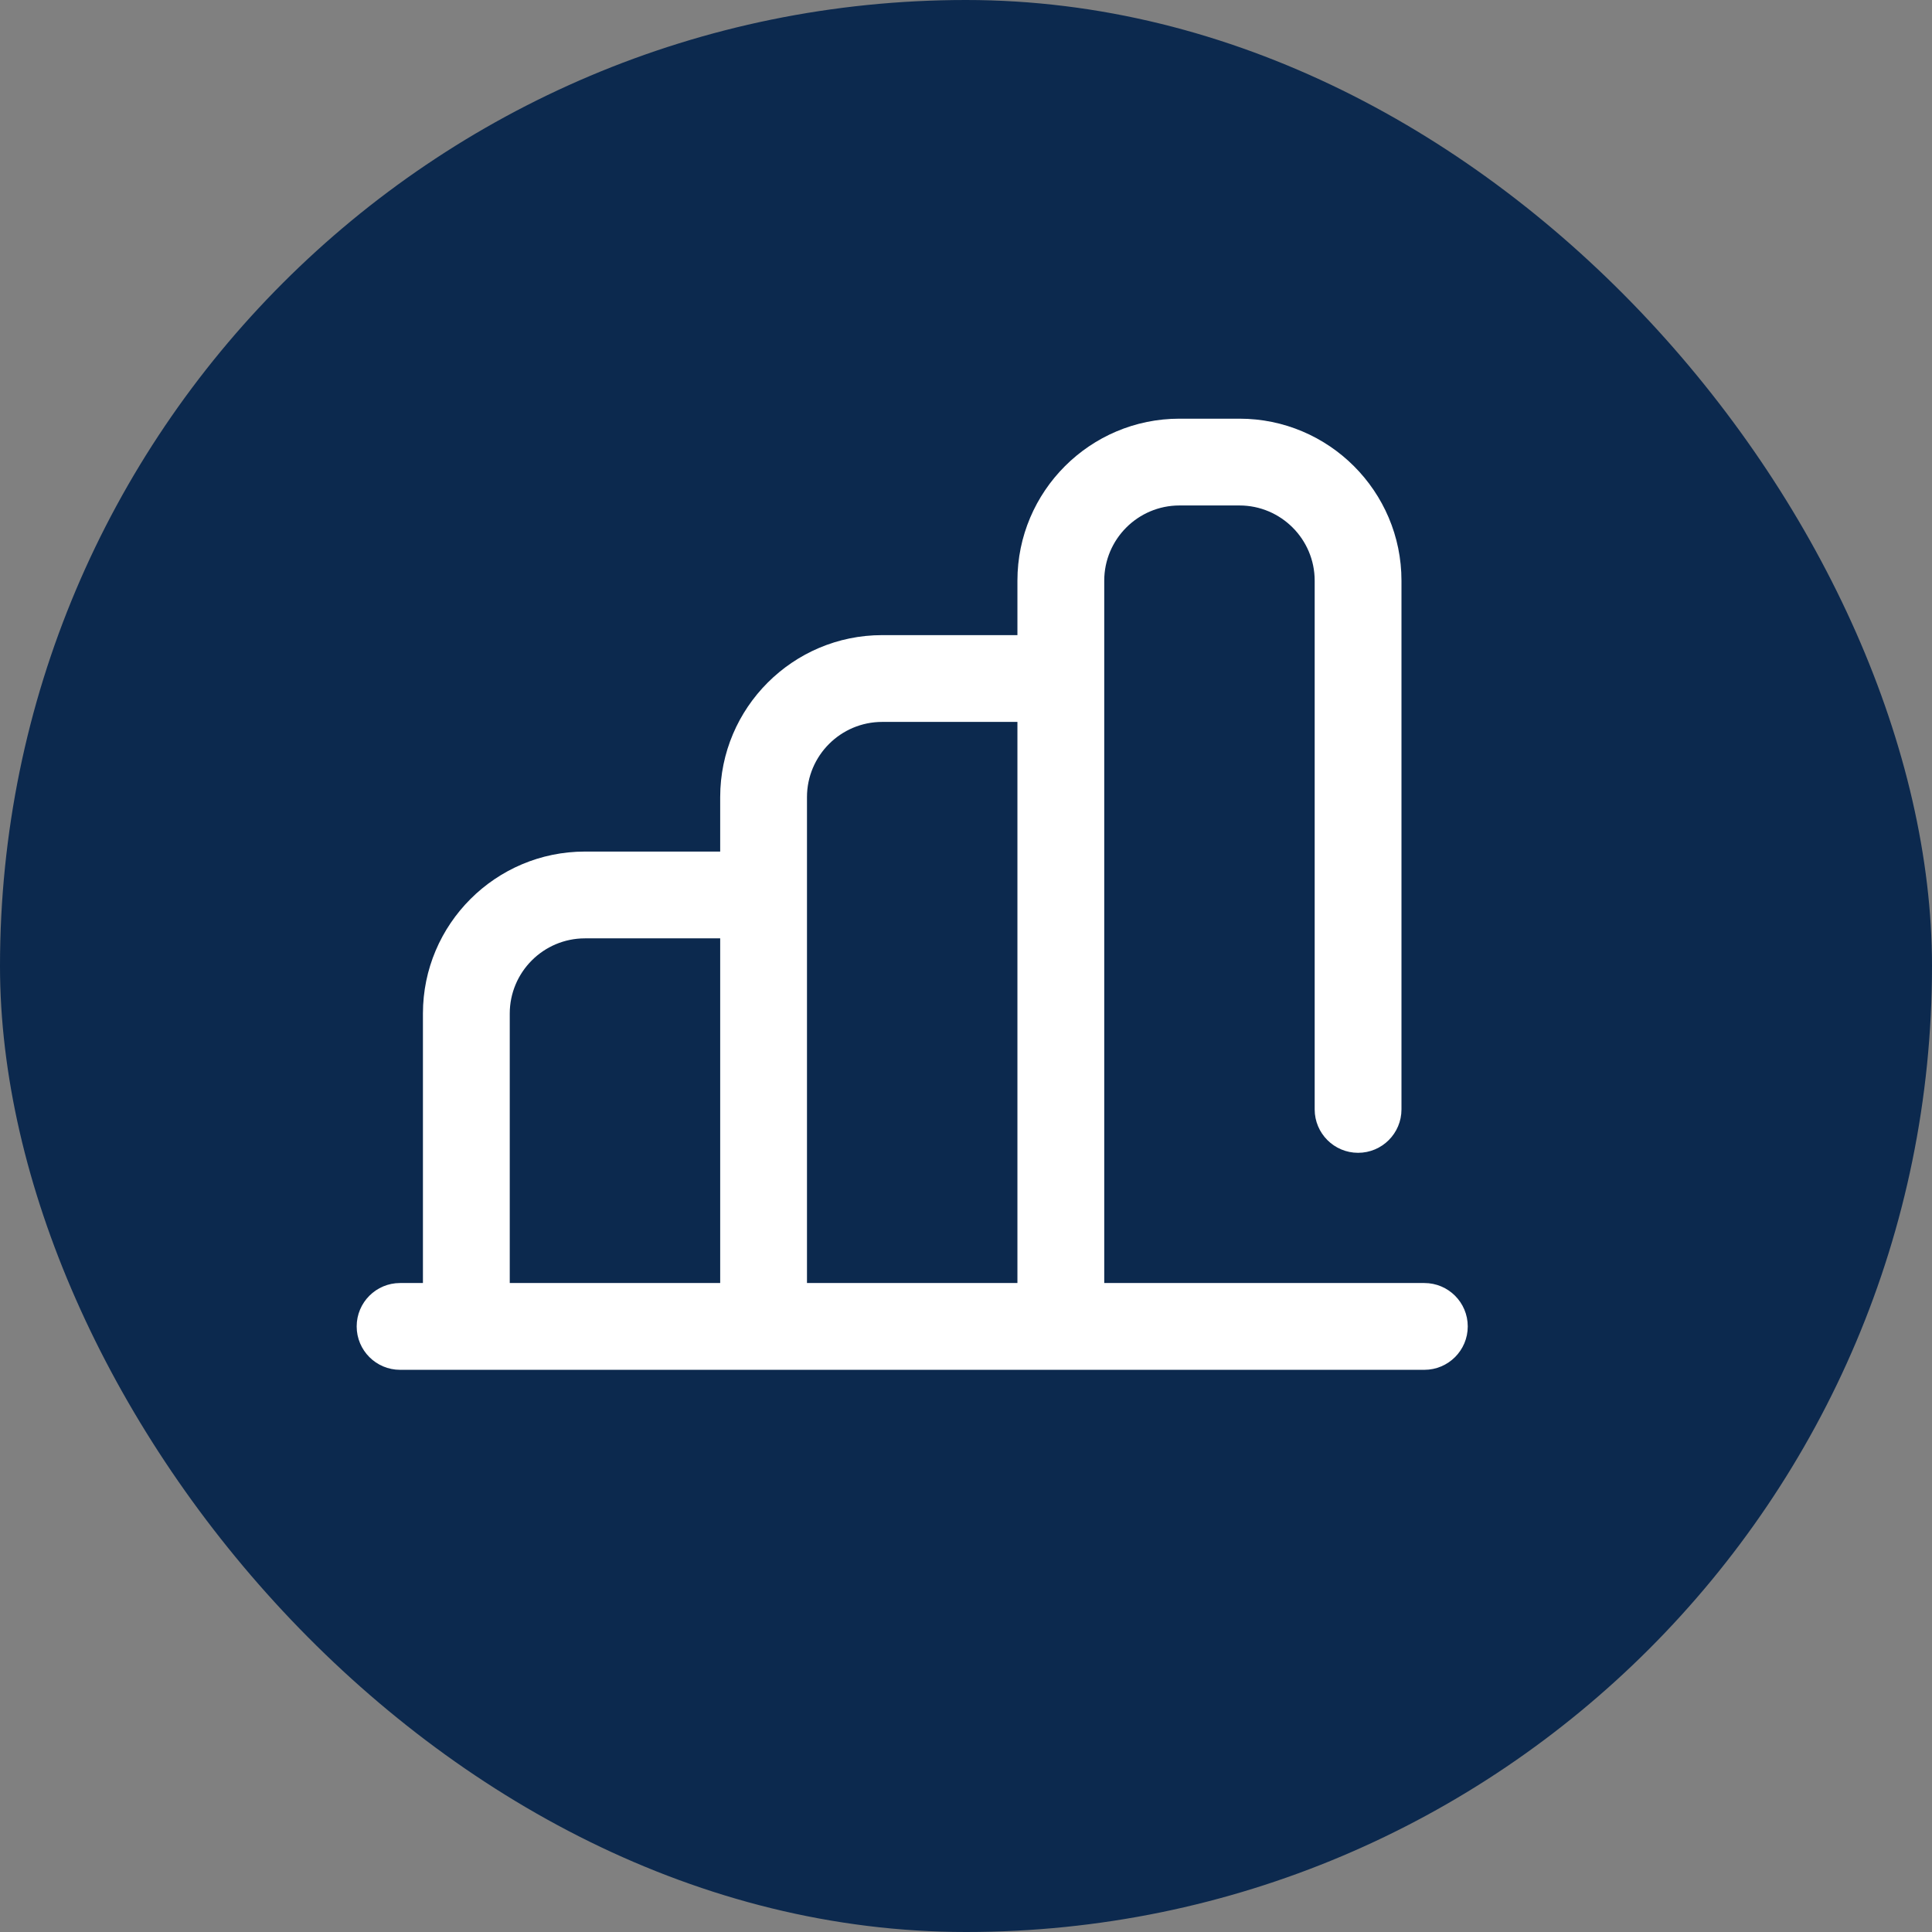
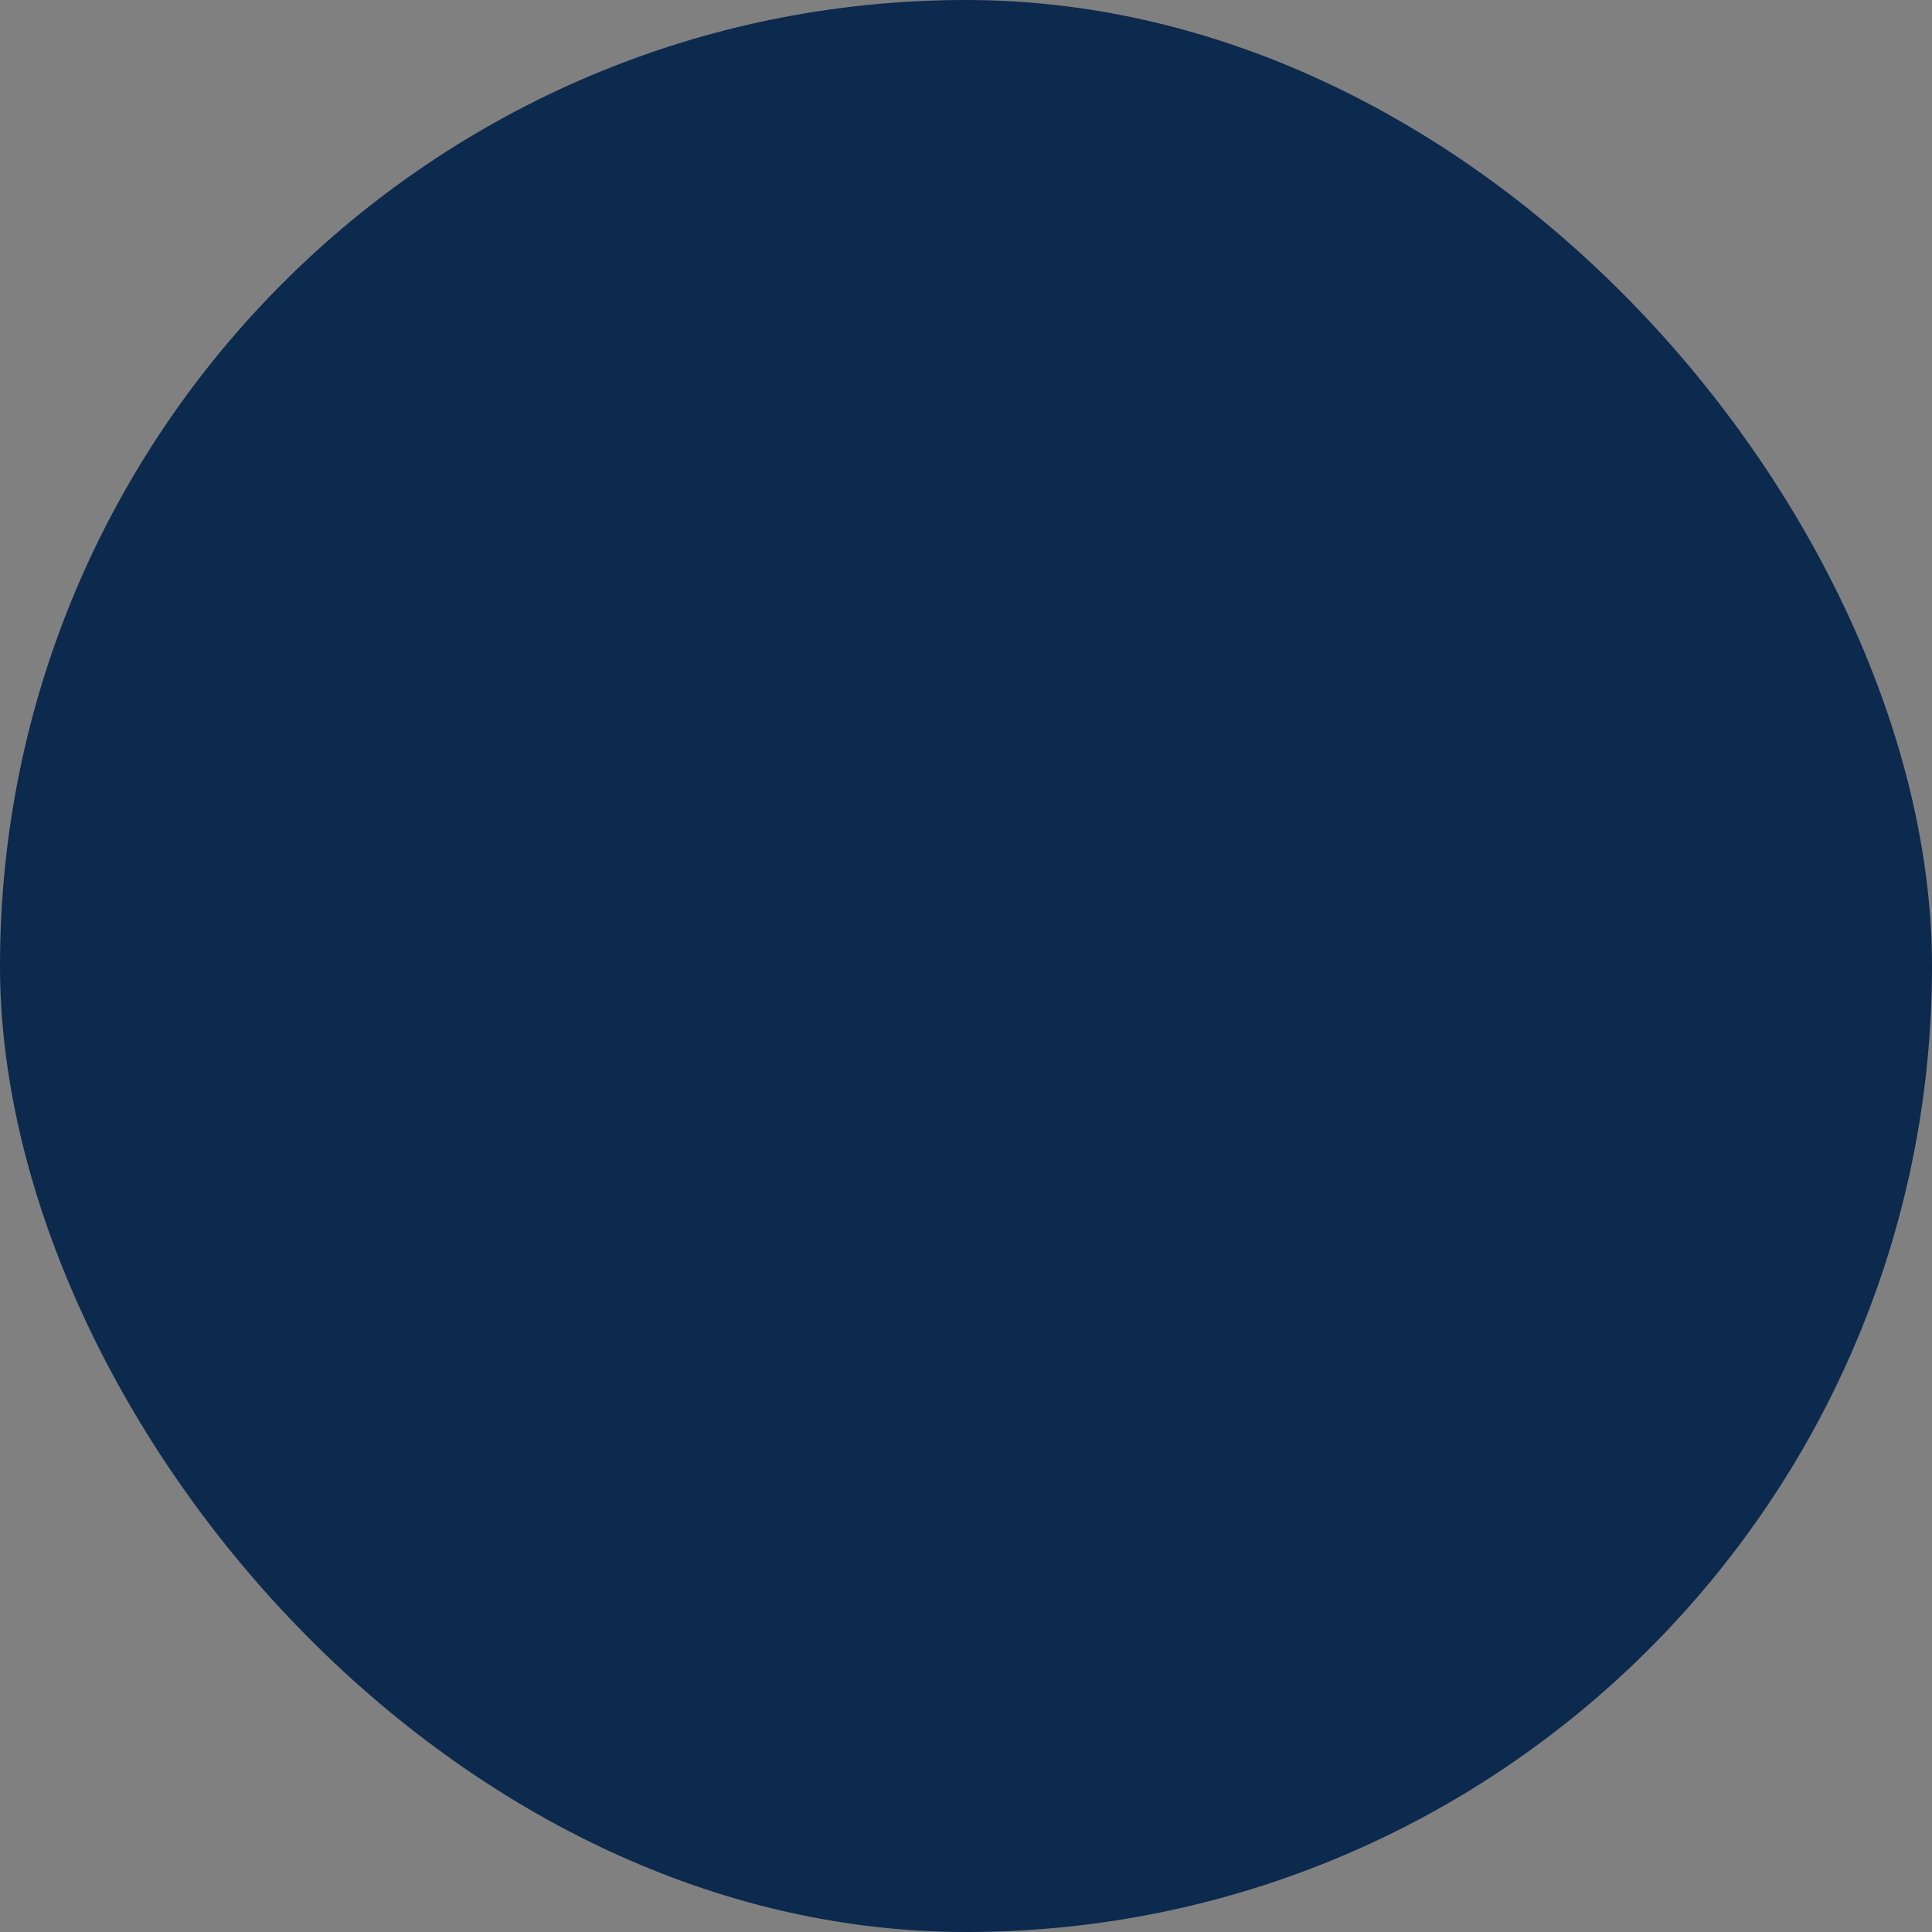
<svg xmlns="http://www.w3.org/2000/svg" width="65" height="65" viewBox="0 0 65 65" fill="none">
  <rect x="0" y="0" width="65" height="65" fill="#808080" stroke="none" />
  <rect width="65" height="65" rx="32.5" fill="#0C294E" />
-   <path d="M47.92 43.166H37.151V19.536C37.151 18.141 38.286 17.006 39.681 17.006H41.701C43.096 17.006 44.231 18.141 44.231 19.536V37.325C44.231 38.131 44.885 38.785 45.691 38.785C46.498 38.785 47.151 38.131 47.151 37.325V19.536C47.151 16.531 44.706 14.086 41.701 14.086H39.681C36.675 14.086 34.23 16.531 34.23 19.536V21.368H29.68C26.675 21.368 24.23 23.813 24.23 26.818V28.65H19.68C16.674 28.65 14.229 31.095 14.229 34.1V43.166H13.46C12.654 43.166 12 43.819 12 44.626C12 45.432 12.654 46.086 13.46 46.086H47.92C48.727 46.086 49.381 45.432 49.381 44.626C49.381 43.819 48.727 43.166 47.92 43.166ZM17.15 34.1C17.15 32.705 18.285 31.57 19.68 31.57H24.23V43.166H17.15V34.1ZM27.15 26.818C27.15 25.423 28.285 24.288 29.68 24.288H34.23V43.166H27.15L27.15 26.818Z" fill="white" />
</svg>